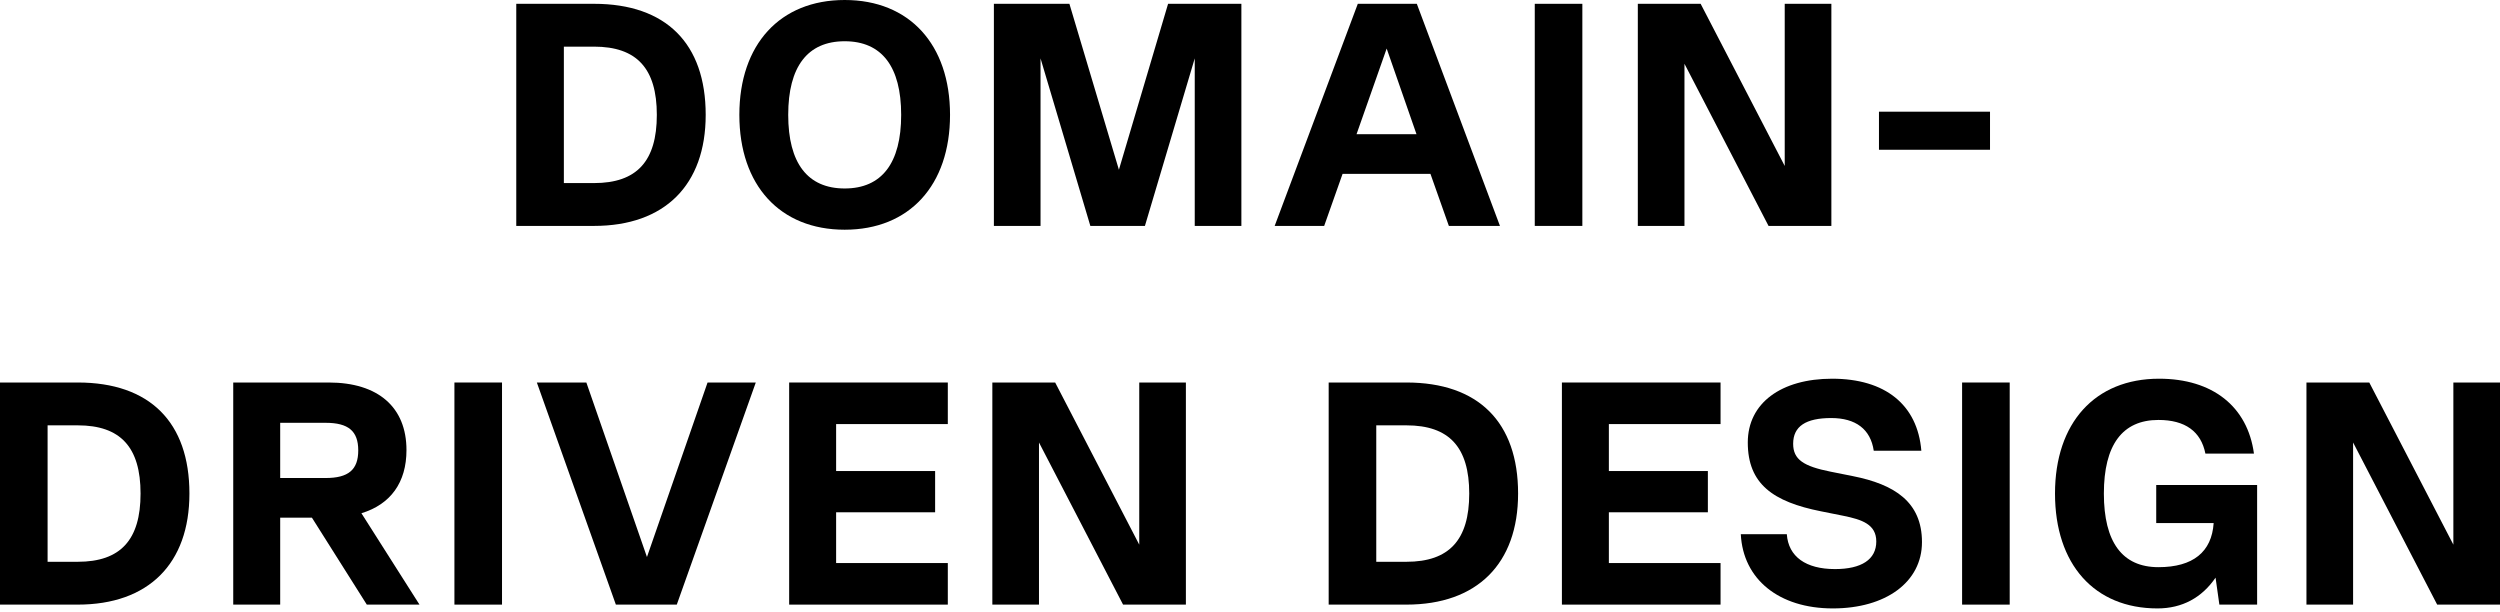
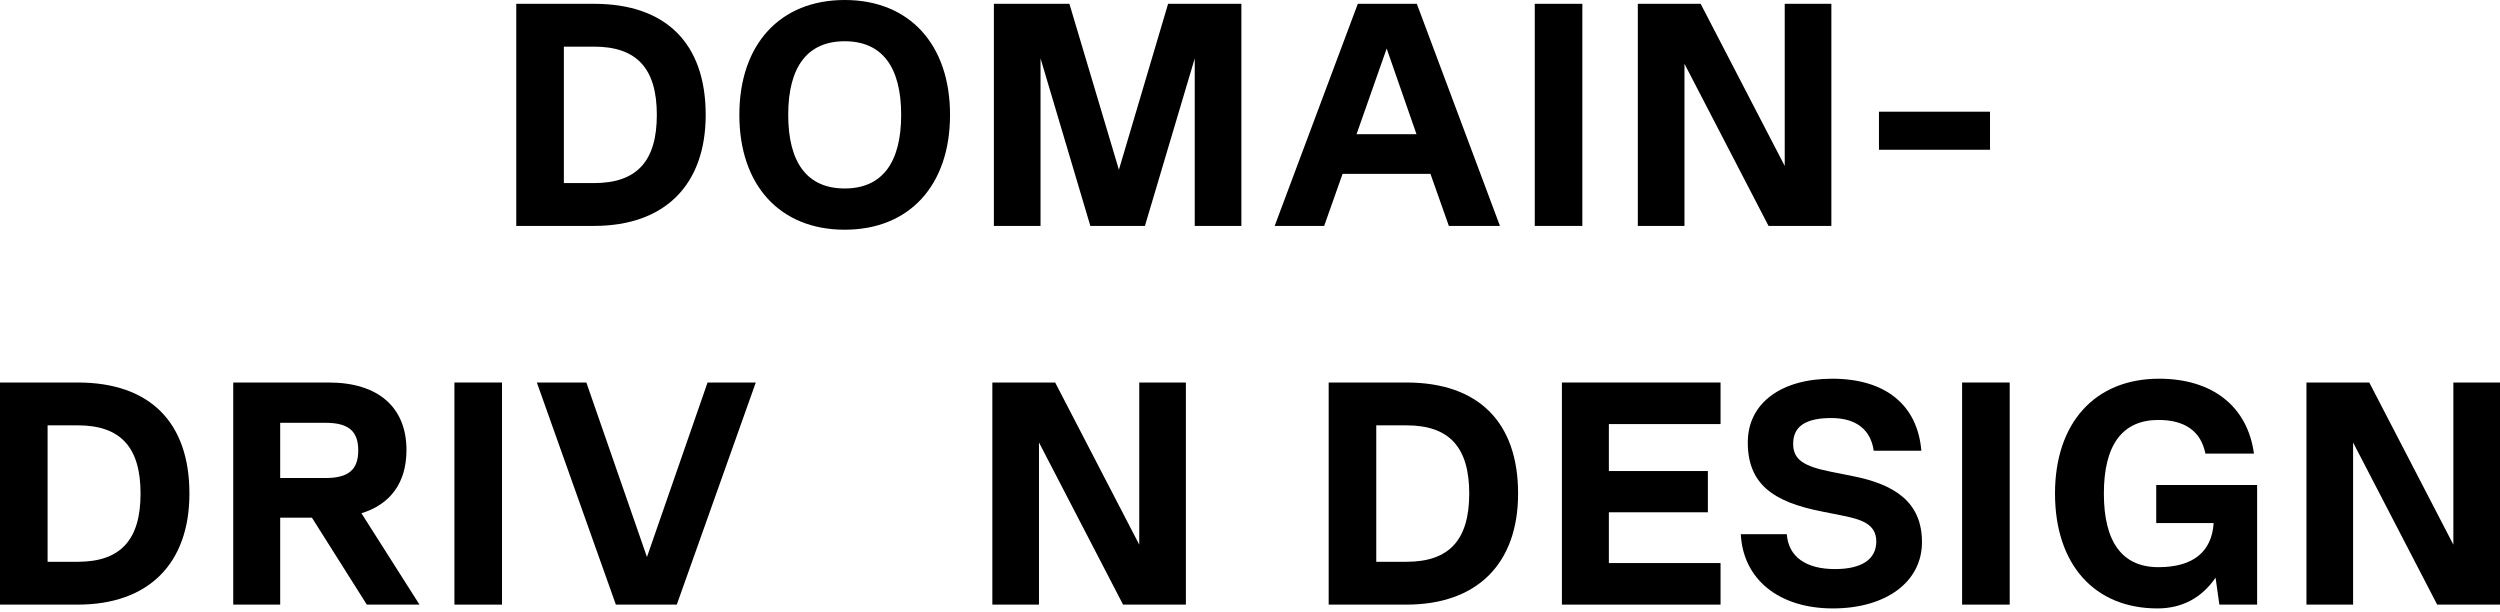
<svg xmlns="http://www.w3.org/2000/svg" width="290" height="71" viewBox="0 0 290 71" fill="none">
  <path d="M68.905 0.442C77.26 0.442 81.86 5.042 81.86 13.324C81.86 21.458 77.112 26.206 68.905 26.206H59.887V0.442H68.905ZM65.408 21.237H68.905C73.873 21.237 76.192 18.697 76.192 13.324C76.192 7.95 73.873 5.41 68.905 5.41H65.408V21.237Z" fill="black" />
  <path d="M97.984 26.647C90.476 26.647 85.765 21.495 85.765 13.324C85.765 5.153 90.476 0 97.984 0C105.493 0 110.204 5.153 110.204 13.324C110.204 21.495 105.493 26.647 97.984 26.647ZM97.984 21.863C102.29 21.863 104.536 18.918 104.536 13.324C104.536 7.729 102.29 4.785 97.984 4.785C93.678 4.785 91.433 7.729 91.433 13.324C91.433 18.918 93.678 21.863 97.984 21.863Z" fill="black" />
  <path d="M144 0.442V26.206H138.59V6.772L132.811 26.206H126.48L120.702 6.772V26.206H115.291V0.442H124.051L129.793 19.691L135.498 0.442H144Z" fill="black" />
  <path d="M173.994 26.206H168.068L165.933 20.17H155.738L153.604 26.206H147.862L157.505 0.442H164.351L173.994 26.206ZM160.854 5.631L157.358 15.569H164.314L160.854 5.631Z" fill="black" />
  <path d="M178.033 26.206V0.442H183.553V26.206H178.033Z" fill="black" />
  <path d="M207.028 19.25V0.442H212.439V26.206H205.151L195.398 7.398V26.206H189.987V0.442H197.275L207.028 19.25Z" fill="black" />
  <path d="M217.96 17.372V12.956H230.842V17.372H217.96Z" fill="black" />
  <path d="M9.017 44.371C17.372 44.371 21.973 48.972 21.973 57.253C21.973 65.387 17.225 70.135 9.017 70.135H0V44.371H9.017ZM5.521 65.167H9.017C13.986 65.167 16.305 62.627 16.305 57.253C16.305 51.88 13.986 49.34 9.017 49.34H5.521V65.167Z" fill="black" />
  <path d="M48.66 70.135H42.55L36.183 60.05H32.502V70.135H27.055V44.371H38.134C43.876 44.371 47.151 47.242 47.151 52.211C47.151 55.965 45.311 58.505 41.925 59.535L48.66 70.135ZM37.766 49.046H32.502V55.45H37.766C40.416 55.45 41.557 54.493 41.557 52.248C41.557 50.002 40.416 49.046 37.766 49.046Z" fill="black" />
  <path d="M52.713 70.135V44.371H58.234V70.135H52.713Z" fill="black" />
  <path d="M75.047 64.615L82.077 44.371H87.671L78.507 70.135H71.44L62.275 44.371H68.017L75.047 64.615Z" fill="black" />
-   <path d="M109.946 44.371V49.193H96.99V54.64H108.474V59.425H96.99V65.314H109.946V70.135H91.543V44.371H109.946Z" fill="black" />
  <path d="M132.153 63.179V44.371H137.563V70.135H130.276L120.522 51.328V70.135H115.112V44.371H122.399L132.153 63.179Z" fill="black" />
  <path d="M163.143 44.371C171.498 44.371 176.099 48.972 176.099 57.253C176.099 65.387 171.351 70.135 163.143 70.135H154.126V44.371H163.143ZM159.647 65.167H163.143C168.112 65.167 170.431 62.627 170.431 57.253C170.431 51.88 168.112 49.34 163.143 49.34H159.647V65.167Z" fill="black" />
  <path d="M199.584 44.371V49.193H186.628V54.64H198.112V59.425H186.628V65.314H199.584V70.135H181.181V44.371H199.584Z" fill="black" />
  <path d="M212.607 70.577C206.35 70.577 202.191 67.191 201.933 61.964H207.27C207.454 64.578 209.478 66.013 212.864 66.013C215.919 66.013 217.649 64.909 217.649 62.811C217.649 60.824 215.993 60.271 213.821 59.83L211.245 59.314C205.687 58.21 202.743 56.149 202.743 51.328C202.743 46.764 206.607 43.93 212.533 43.93C218.68 43.93 222.434 46.948 222.876 52.285H217.355C216.987 49.782 215.257 48.493 212.423 48.493C209.478 48.493 208.006 49.45 208.006 51.475C208.006 53.315 209.221 54.088 212.349 54.714L214.926 55.229C219.747 56.186 222.949 58.21 222.949 62.885C222.949 67.522 218.753 70.577 212.607 70.577Z" fill="black" />
-   <path d="M227.604 70.135V44.371H233.125V70.135H227.604Z" fill="black" />
+   <path d="M227.604 70.135V44.371H233.125V70.135H227.604" fill="black" />
  <path d="M261.826 56.26V70.135H257.446L257.005 67.007C255.422 69.326 253.14 70.577 250.269 70.577C242.945 70.577 238.381 65.461 238.381 57.253C238.381 49.046 243.018 43.93 250.453 43.93C256.673 43.93 260.722 47.169 261.458 52.616H255.827C255.312 50.039 253.471 48.714 250.38 48.714C246.184 48.714 244.049 51.622 244.049 57.253C244.049 62.885 246.184 65.792 250.38 65.792C254.391 65.792 256.563 64.026 256.784 60.676H250.122V56.26H261.826Z" fill="black" />
  <path d="M284.59 63.179V44.371H290V70.135H282.712L272.959 51.328V70.135H267.548V44.371H274.836L284.59 63.179Z" fill="black" />
</svg>